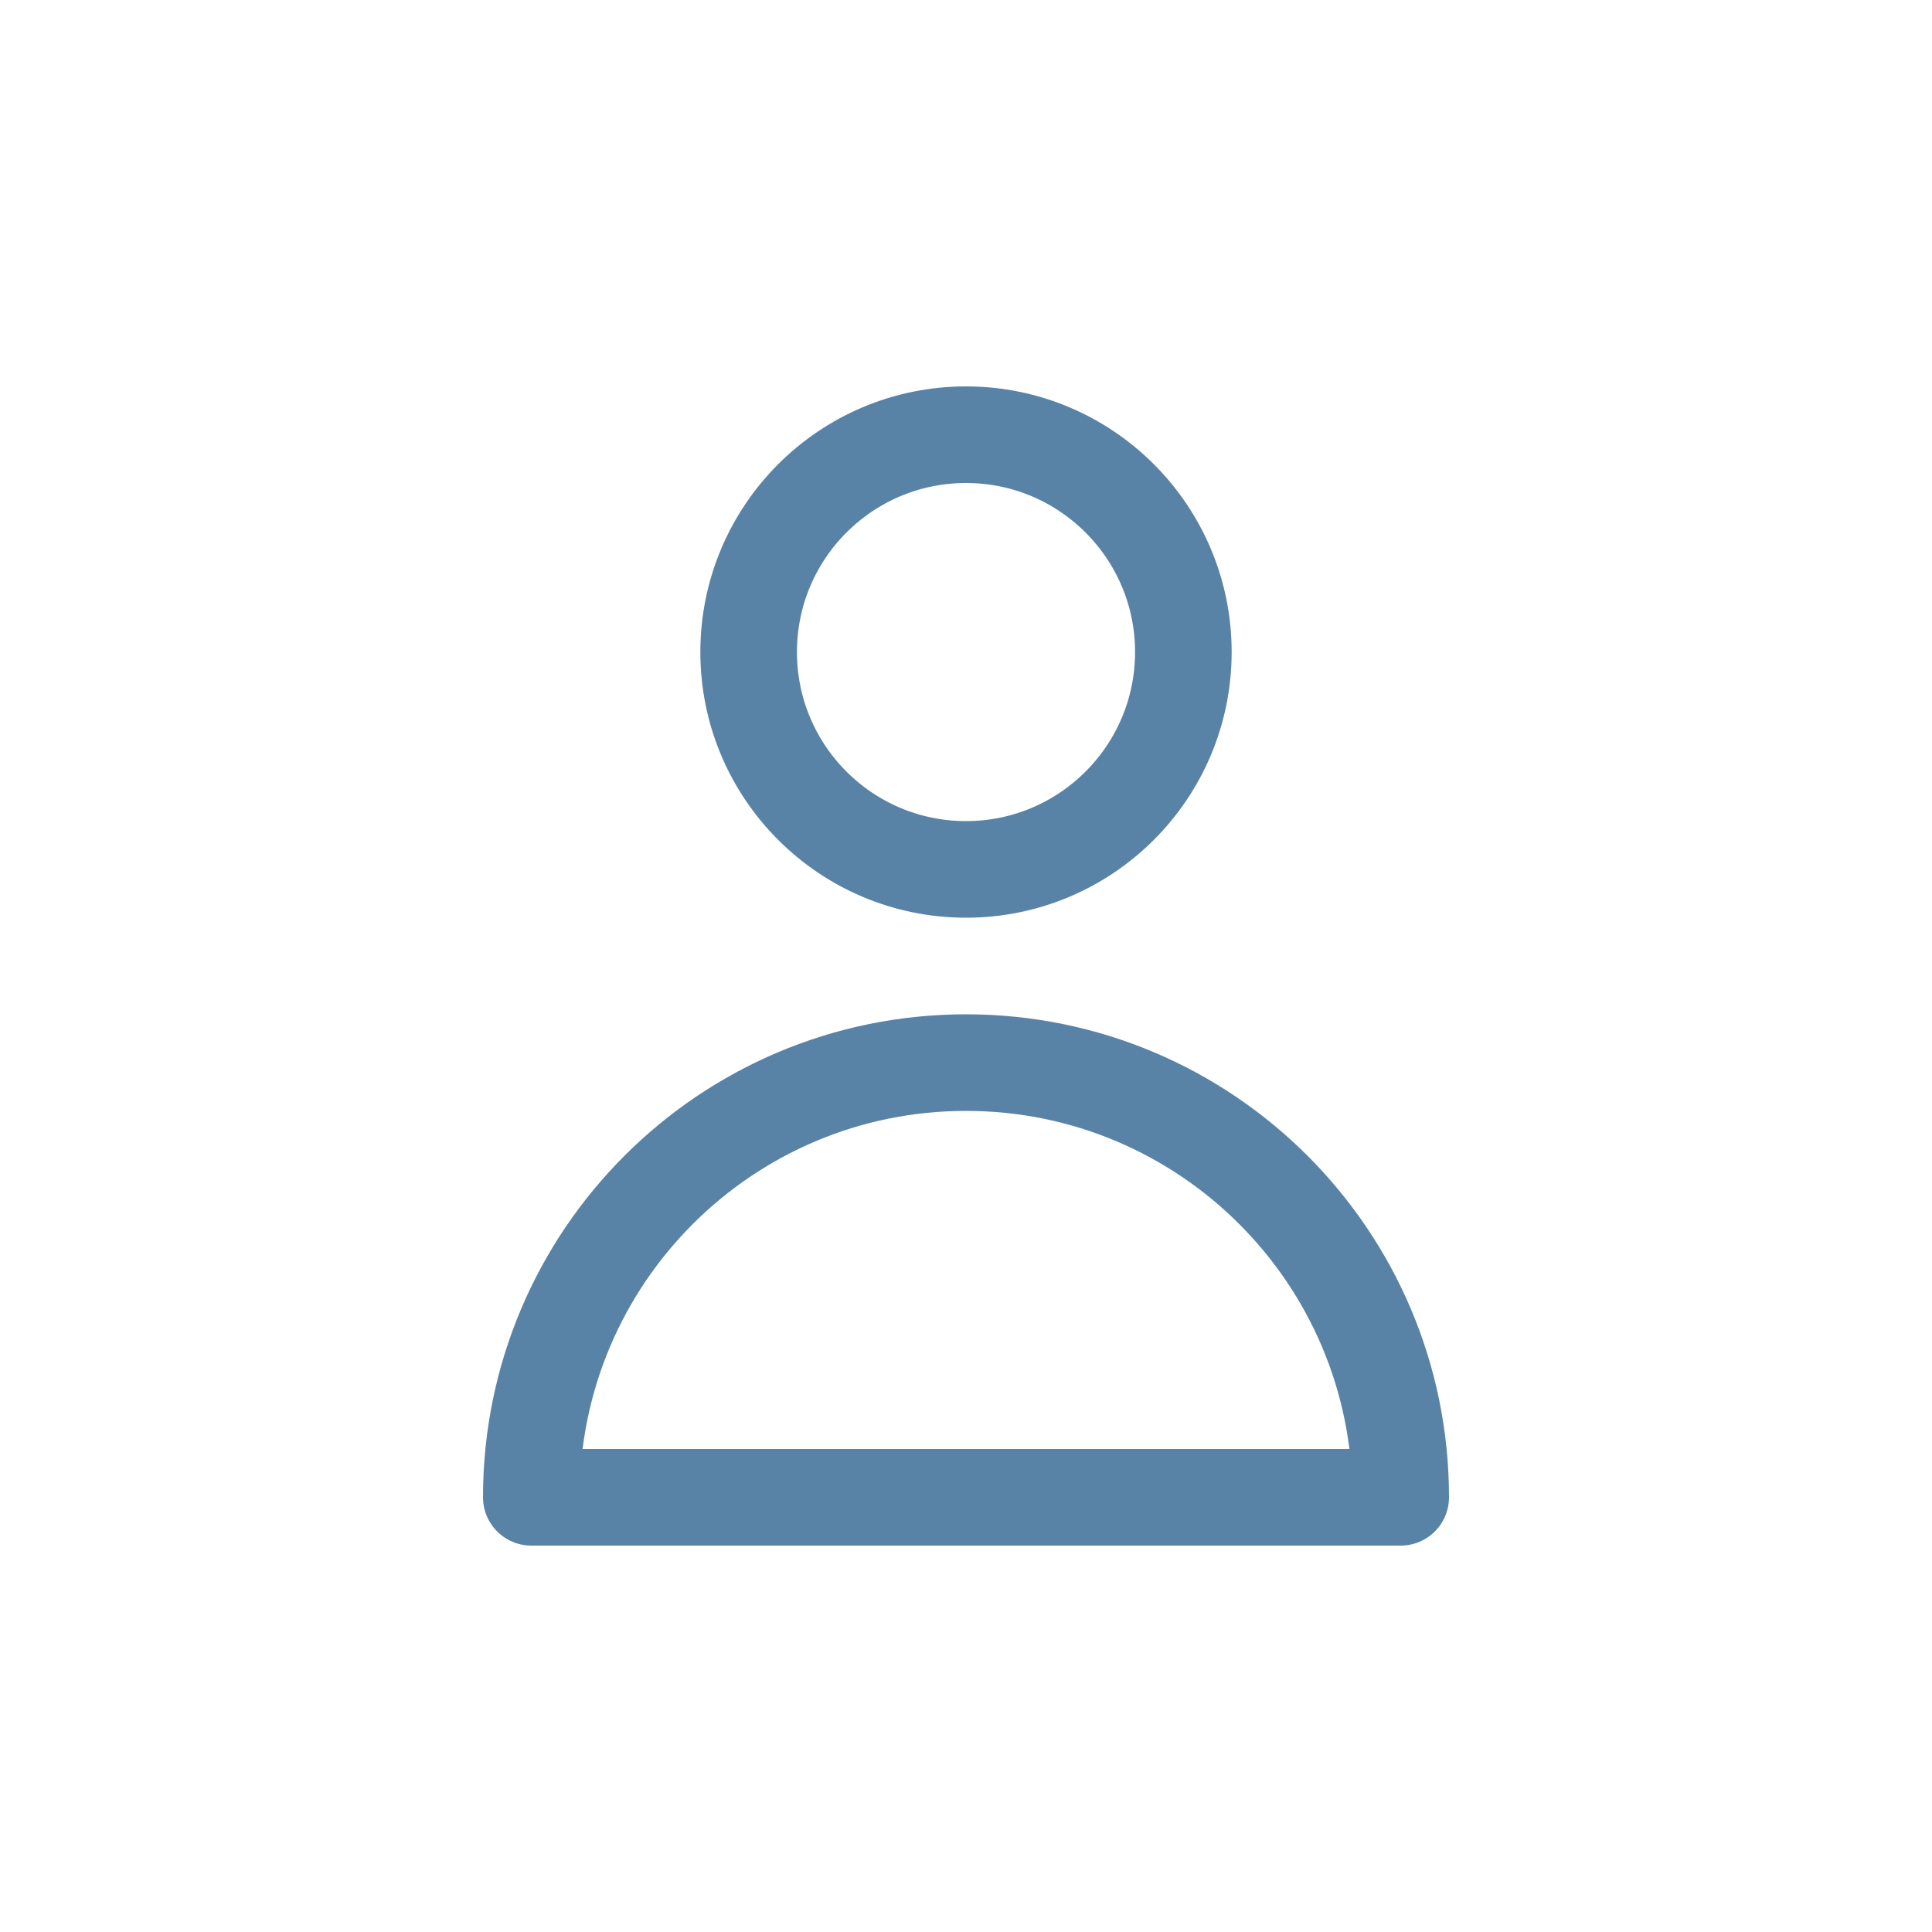
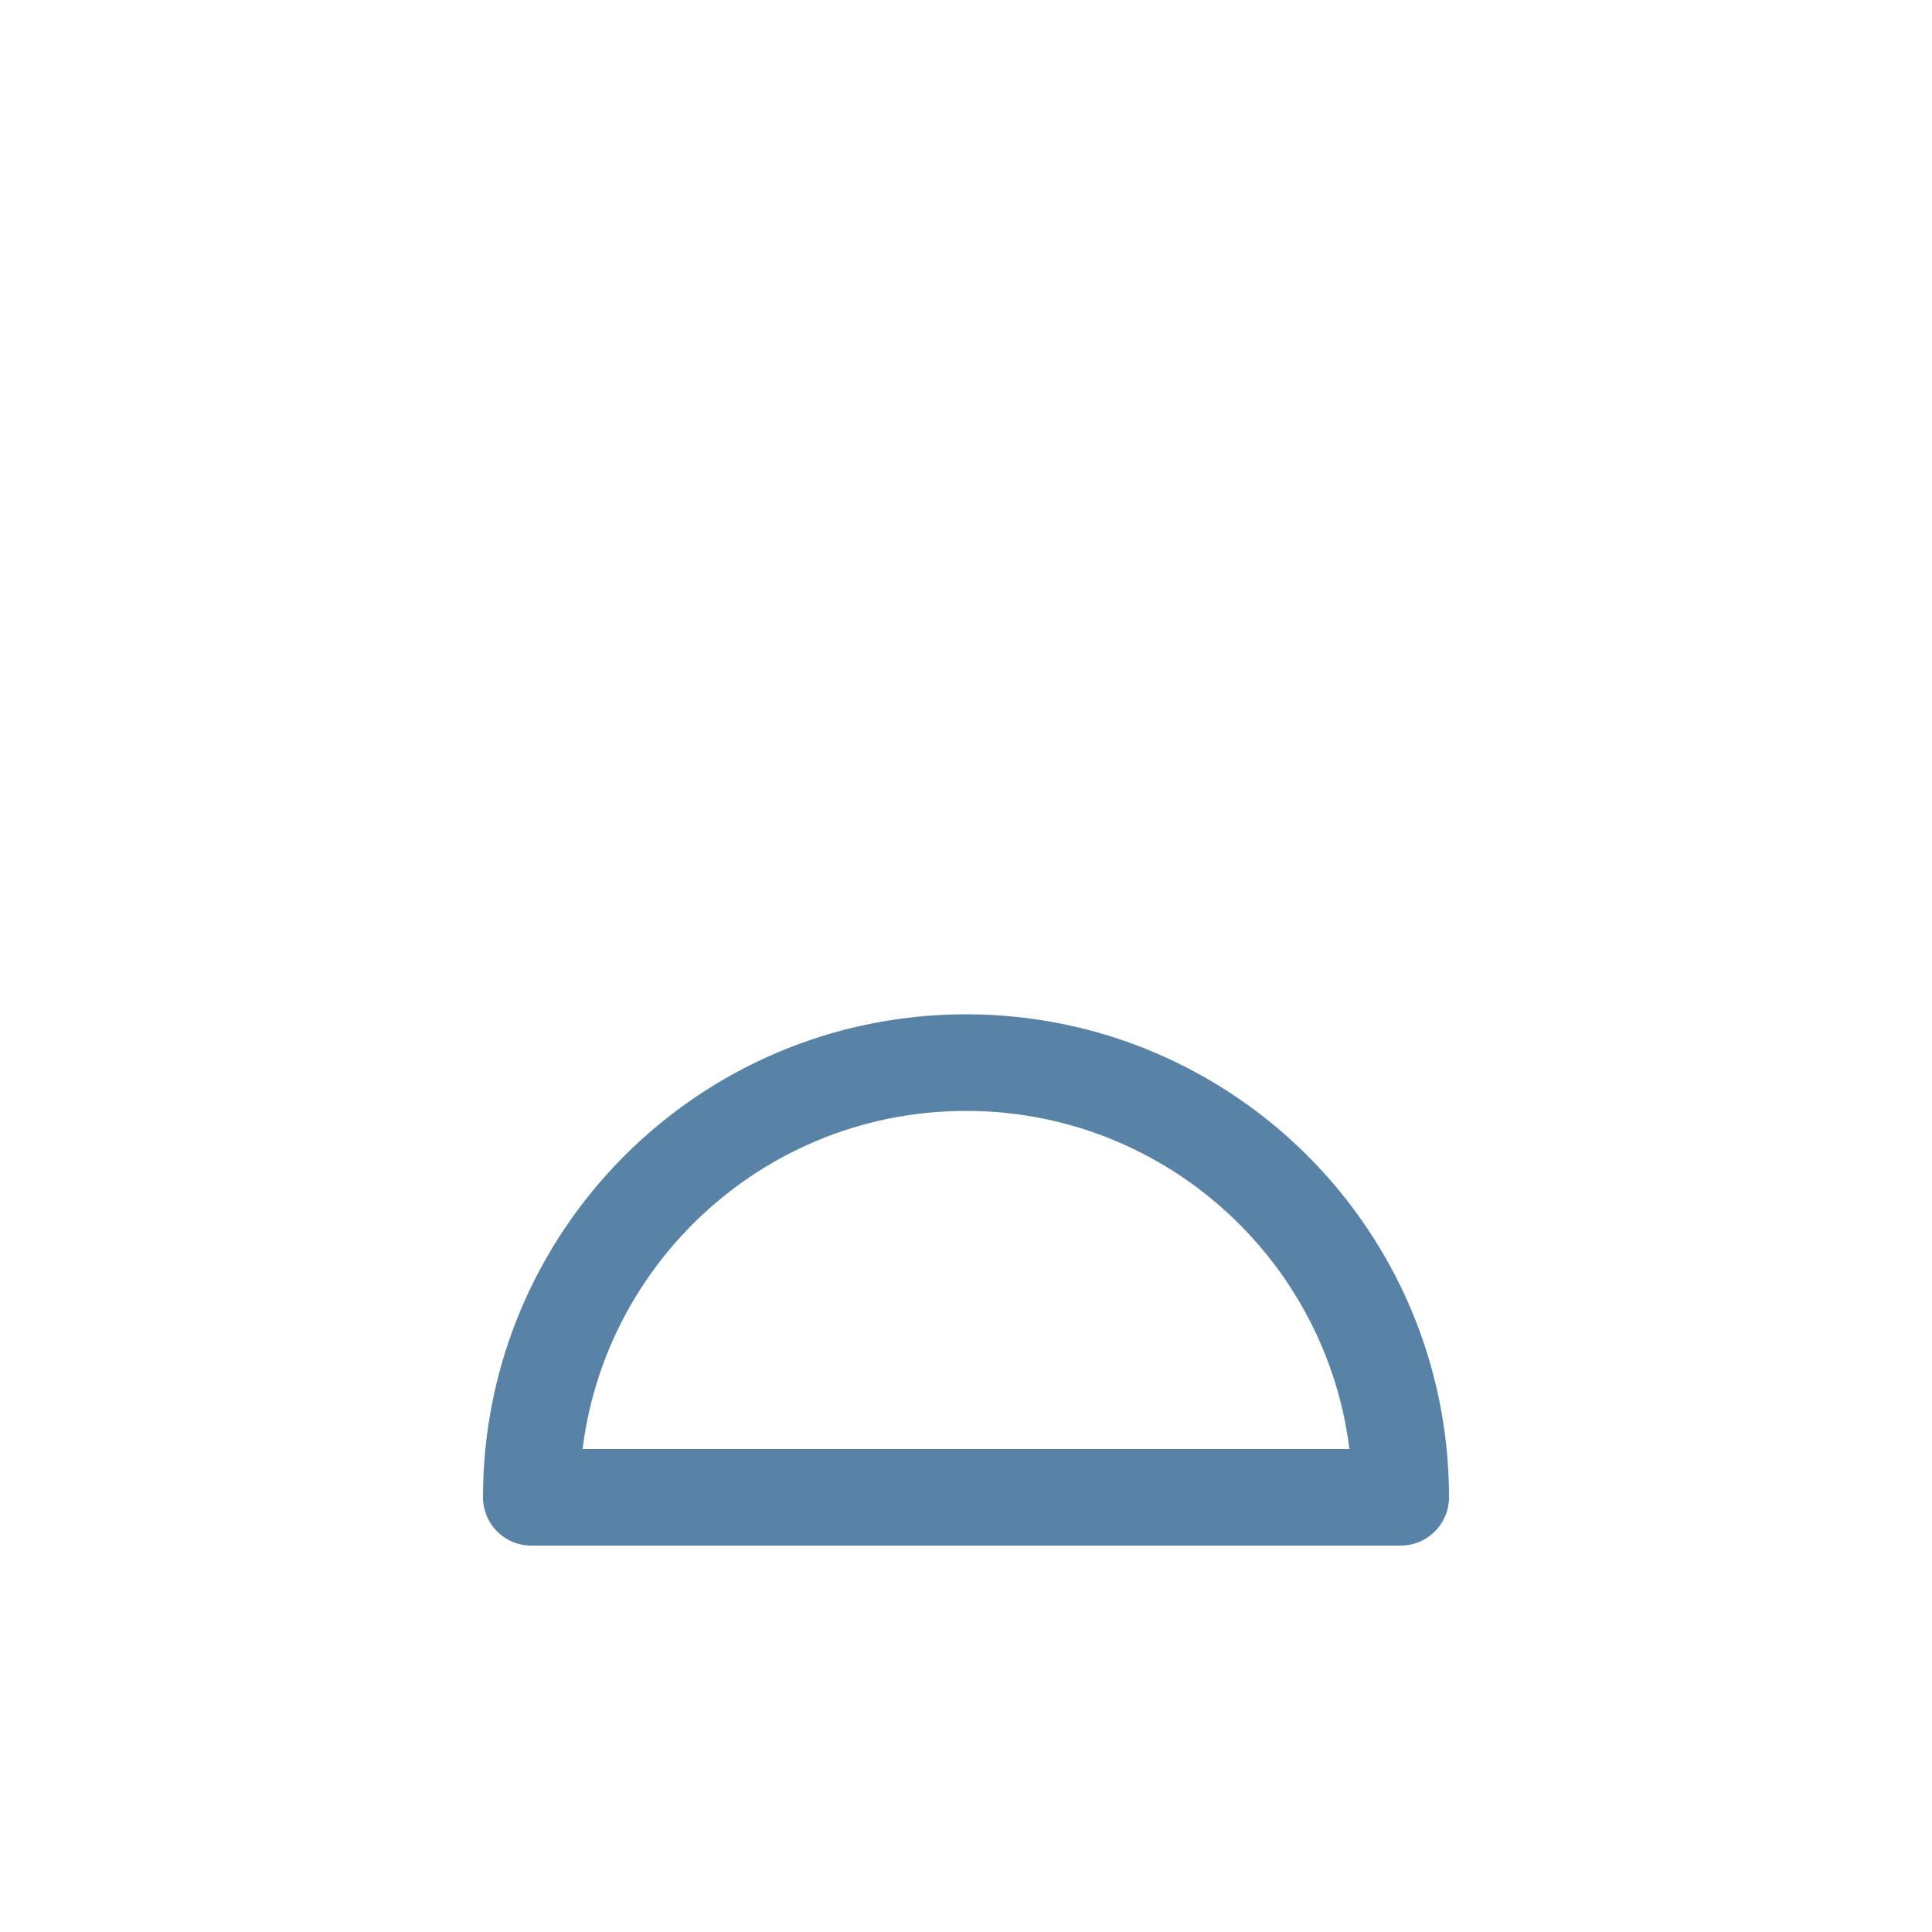
<svg xmlns="http://www.w3.org/2000/svg" width="40" height="40" viewBox="0 0 40 40" fill="none">
-   <path d="M20 18C22.485 18 24.5 15.985 24.5 13.5C24.5 11.015 22.485 9 20 9C17.515 9 15.5 11.015 15.5 13.5C15.5 15.985 17.515 18 20 18Z" stroke="#5983A6" stroke-width="2" stroke-linecap="round" stroke-linejoin="round" />
  <path d="M20 22C15.029 22 11 26.029 11 31H29C29 26.029 24.971 22 20 22Z" stroke="#5983A6" stroke-width="2" stroke-linecap="round" stroke-linejoin="round" />
</svg>